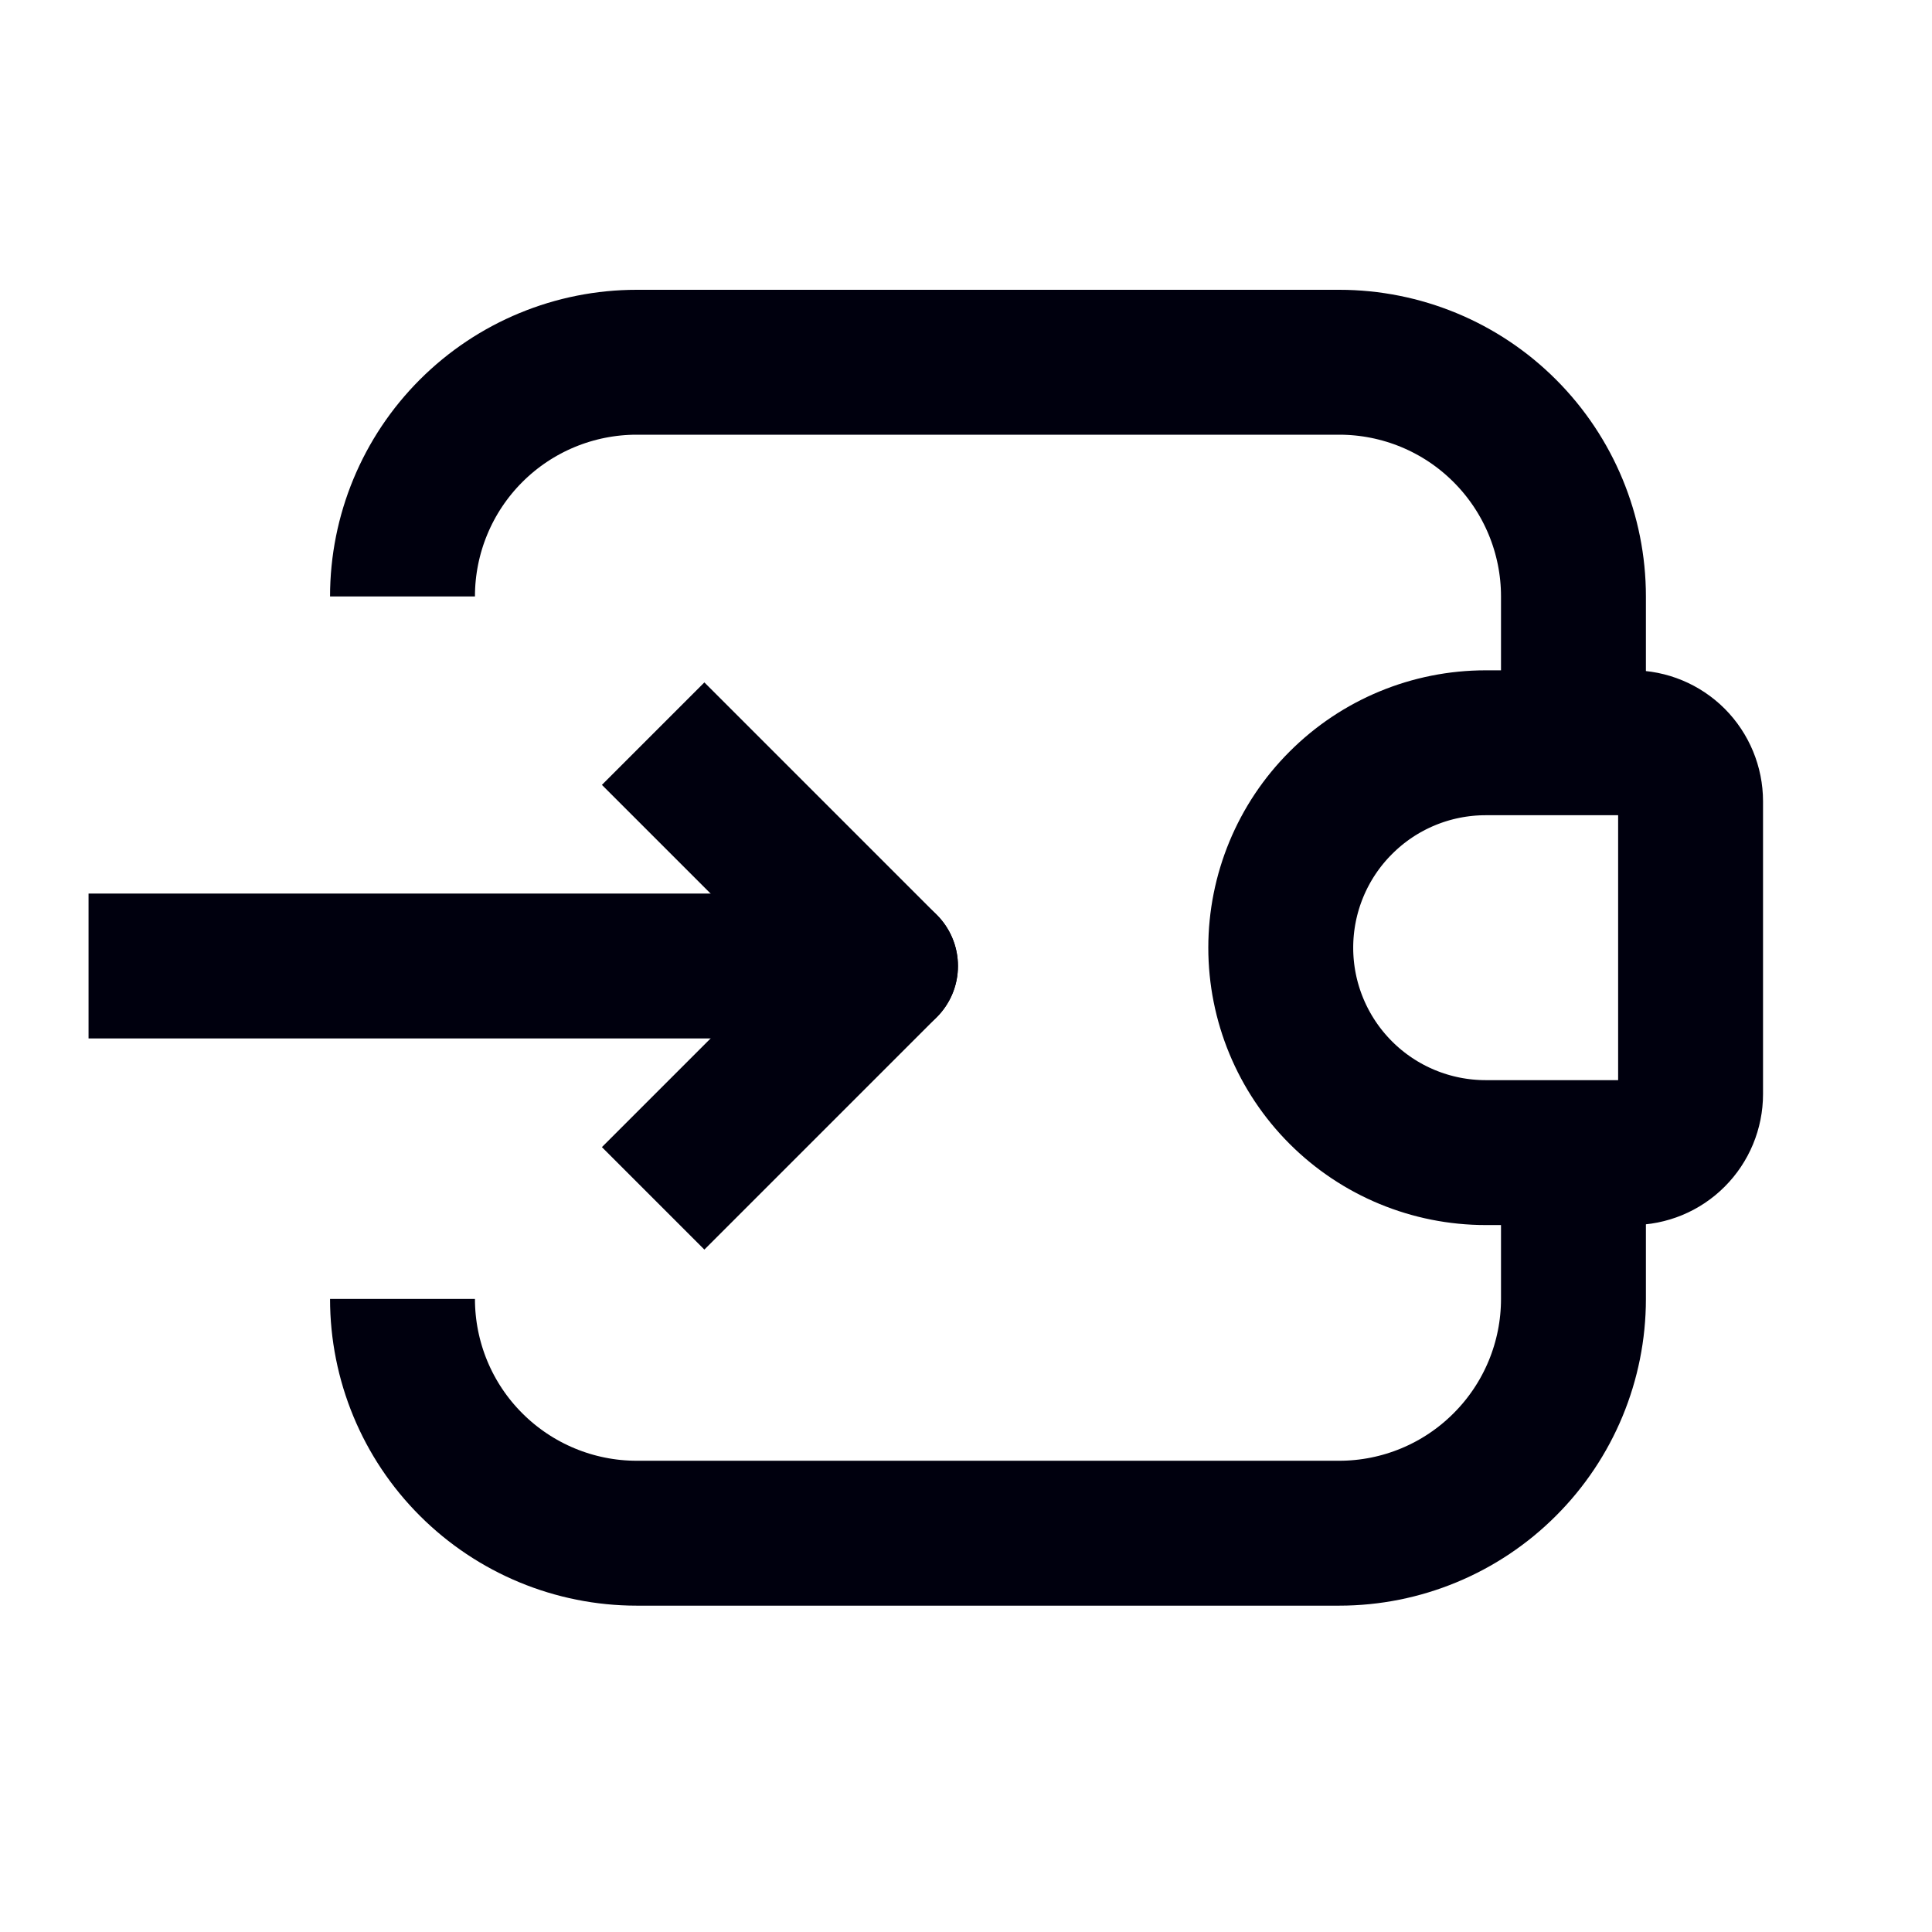
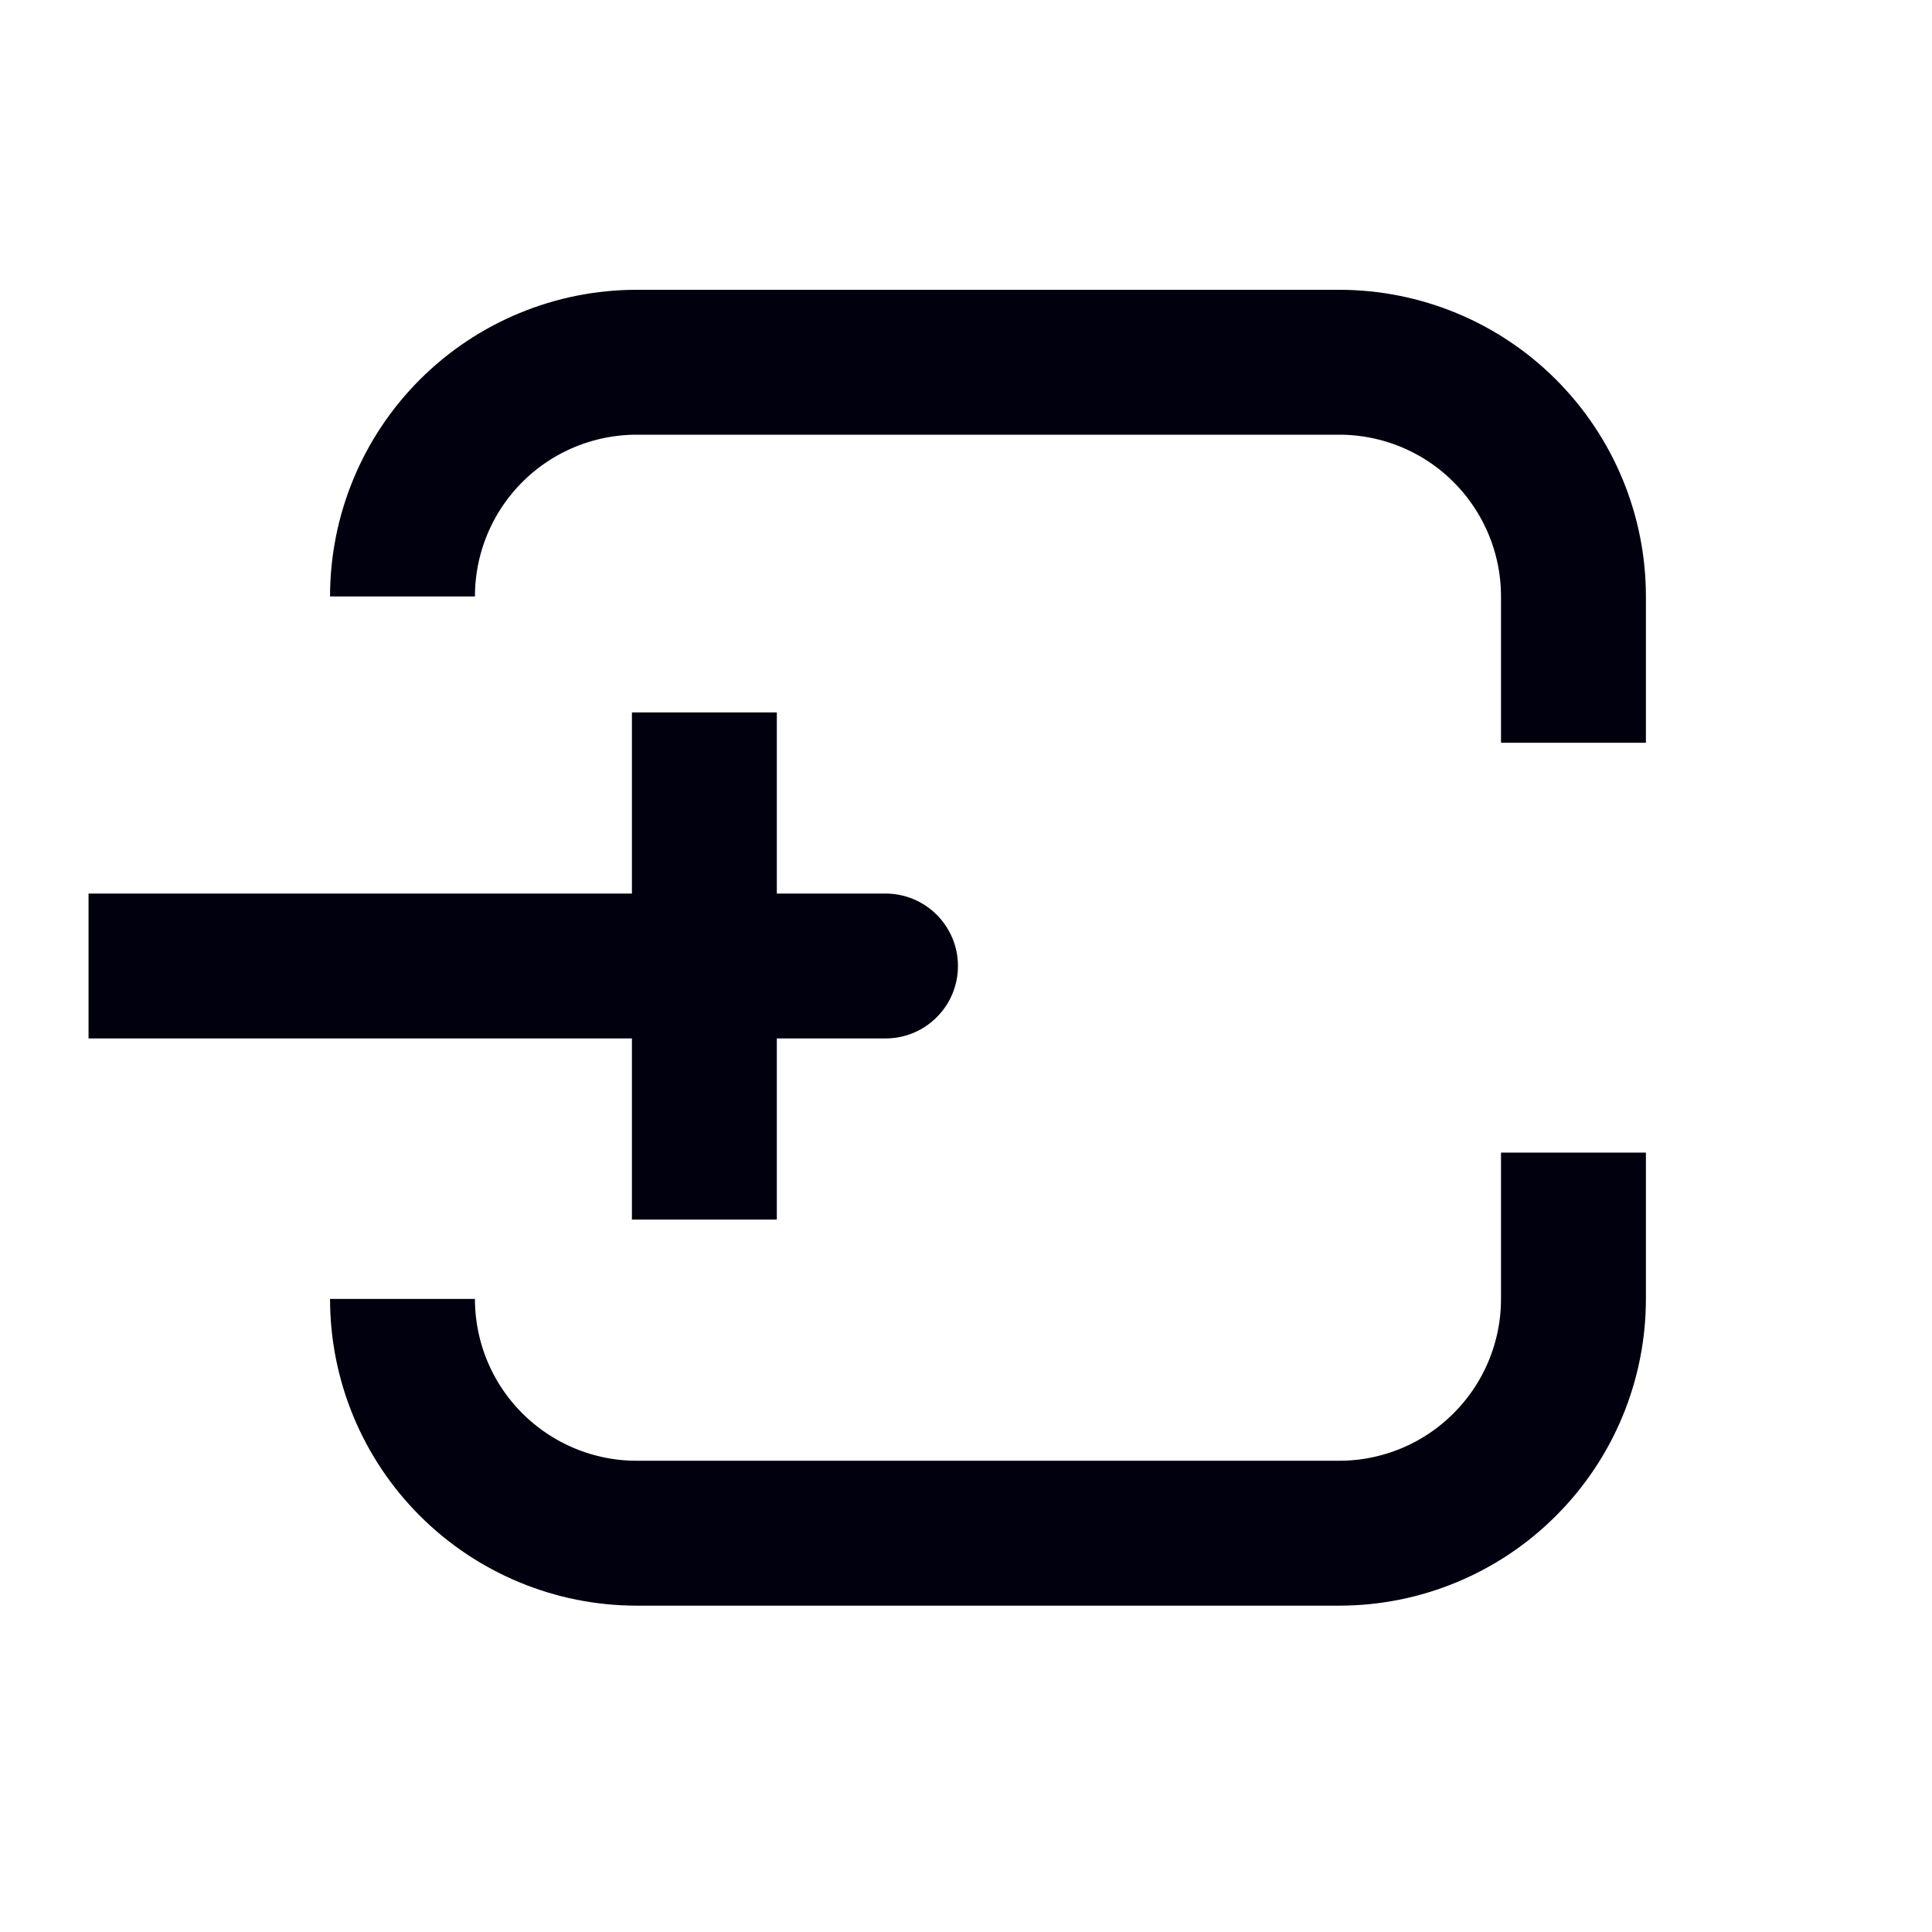
<svg xmlns="http://www.w3.org/2000/svg" width="24" height="24" viewBox="0 0 24 24" fill="none">
  <path d="M19.546 14.318V16.136C19.546 16.908 19.239 17.648 18.693 18.193C18.148 18.739 17.408 19.046 16.636 19.046H7.909C7.138 19.046 6.398 18.739 5.852 18.193C5.306 17.648 5 16.908 5 16.136M5 7.409C5 6.638 5.306 5.898 5.852 5.352C6.398 4.806 7.138 4.5 7.909 4.5H16.636C17.408 4.5 18.148 4.806 18.693 5.352C19.239 5.898 19.546 6.638 19.546 7.409V9.227" stroke="#00000E" stroke-width="1.8" />
-   <path d="M18.456 9.227H20.274C20.467 9.227 20.652 9.304 20.788 9.44C20.924 9.577 21.001 9.762 21.001 9.955V13.591C21.001 13.784 20.924 13.969 20.788 14.105C20.652 14.242 20.467 14.318 20.274 14.318H18.456C17.78 14.318 17.133 14.05 16.656 13.573C16.178 13.095 15.91 12.448 15.91 11.773C15.91 11.098 16.178 10.45 16.656 9.973C17.133 9.495 17.78 9.227 18.456 9.227Z" stroke="#00000E" stroke-width="1.8" />
  <path d="M11 12.9C11.497 12.9 11.9 12.497 11.9 12C11.9 11.503 11.497 11.1 11 11.1L11 12.9ZM2 11.1L1.1 11.1L1.1 12.9L2 12.9L2 11.1ZM11 12L11 11.1L2 11.1L2 12L2 12.9L11 12.9L11 12Z" fill="#00000E" />
-   <path d="M8.75 14.25L11 12L8.75 9.75" stroke="#00000E" stroke-width="1.8" stroke-linecap="square" stroke-linejoin="round" />
+   <path d="M8.75 14.25L8.75 9.75" stroke="#00000E" stroke-width="1.8" stroke-linecap="square" stroke-linejoin="round" />
</svg>